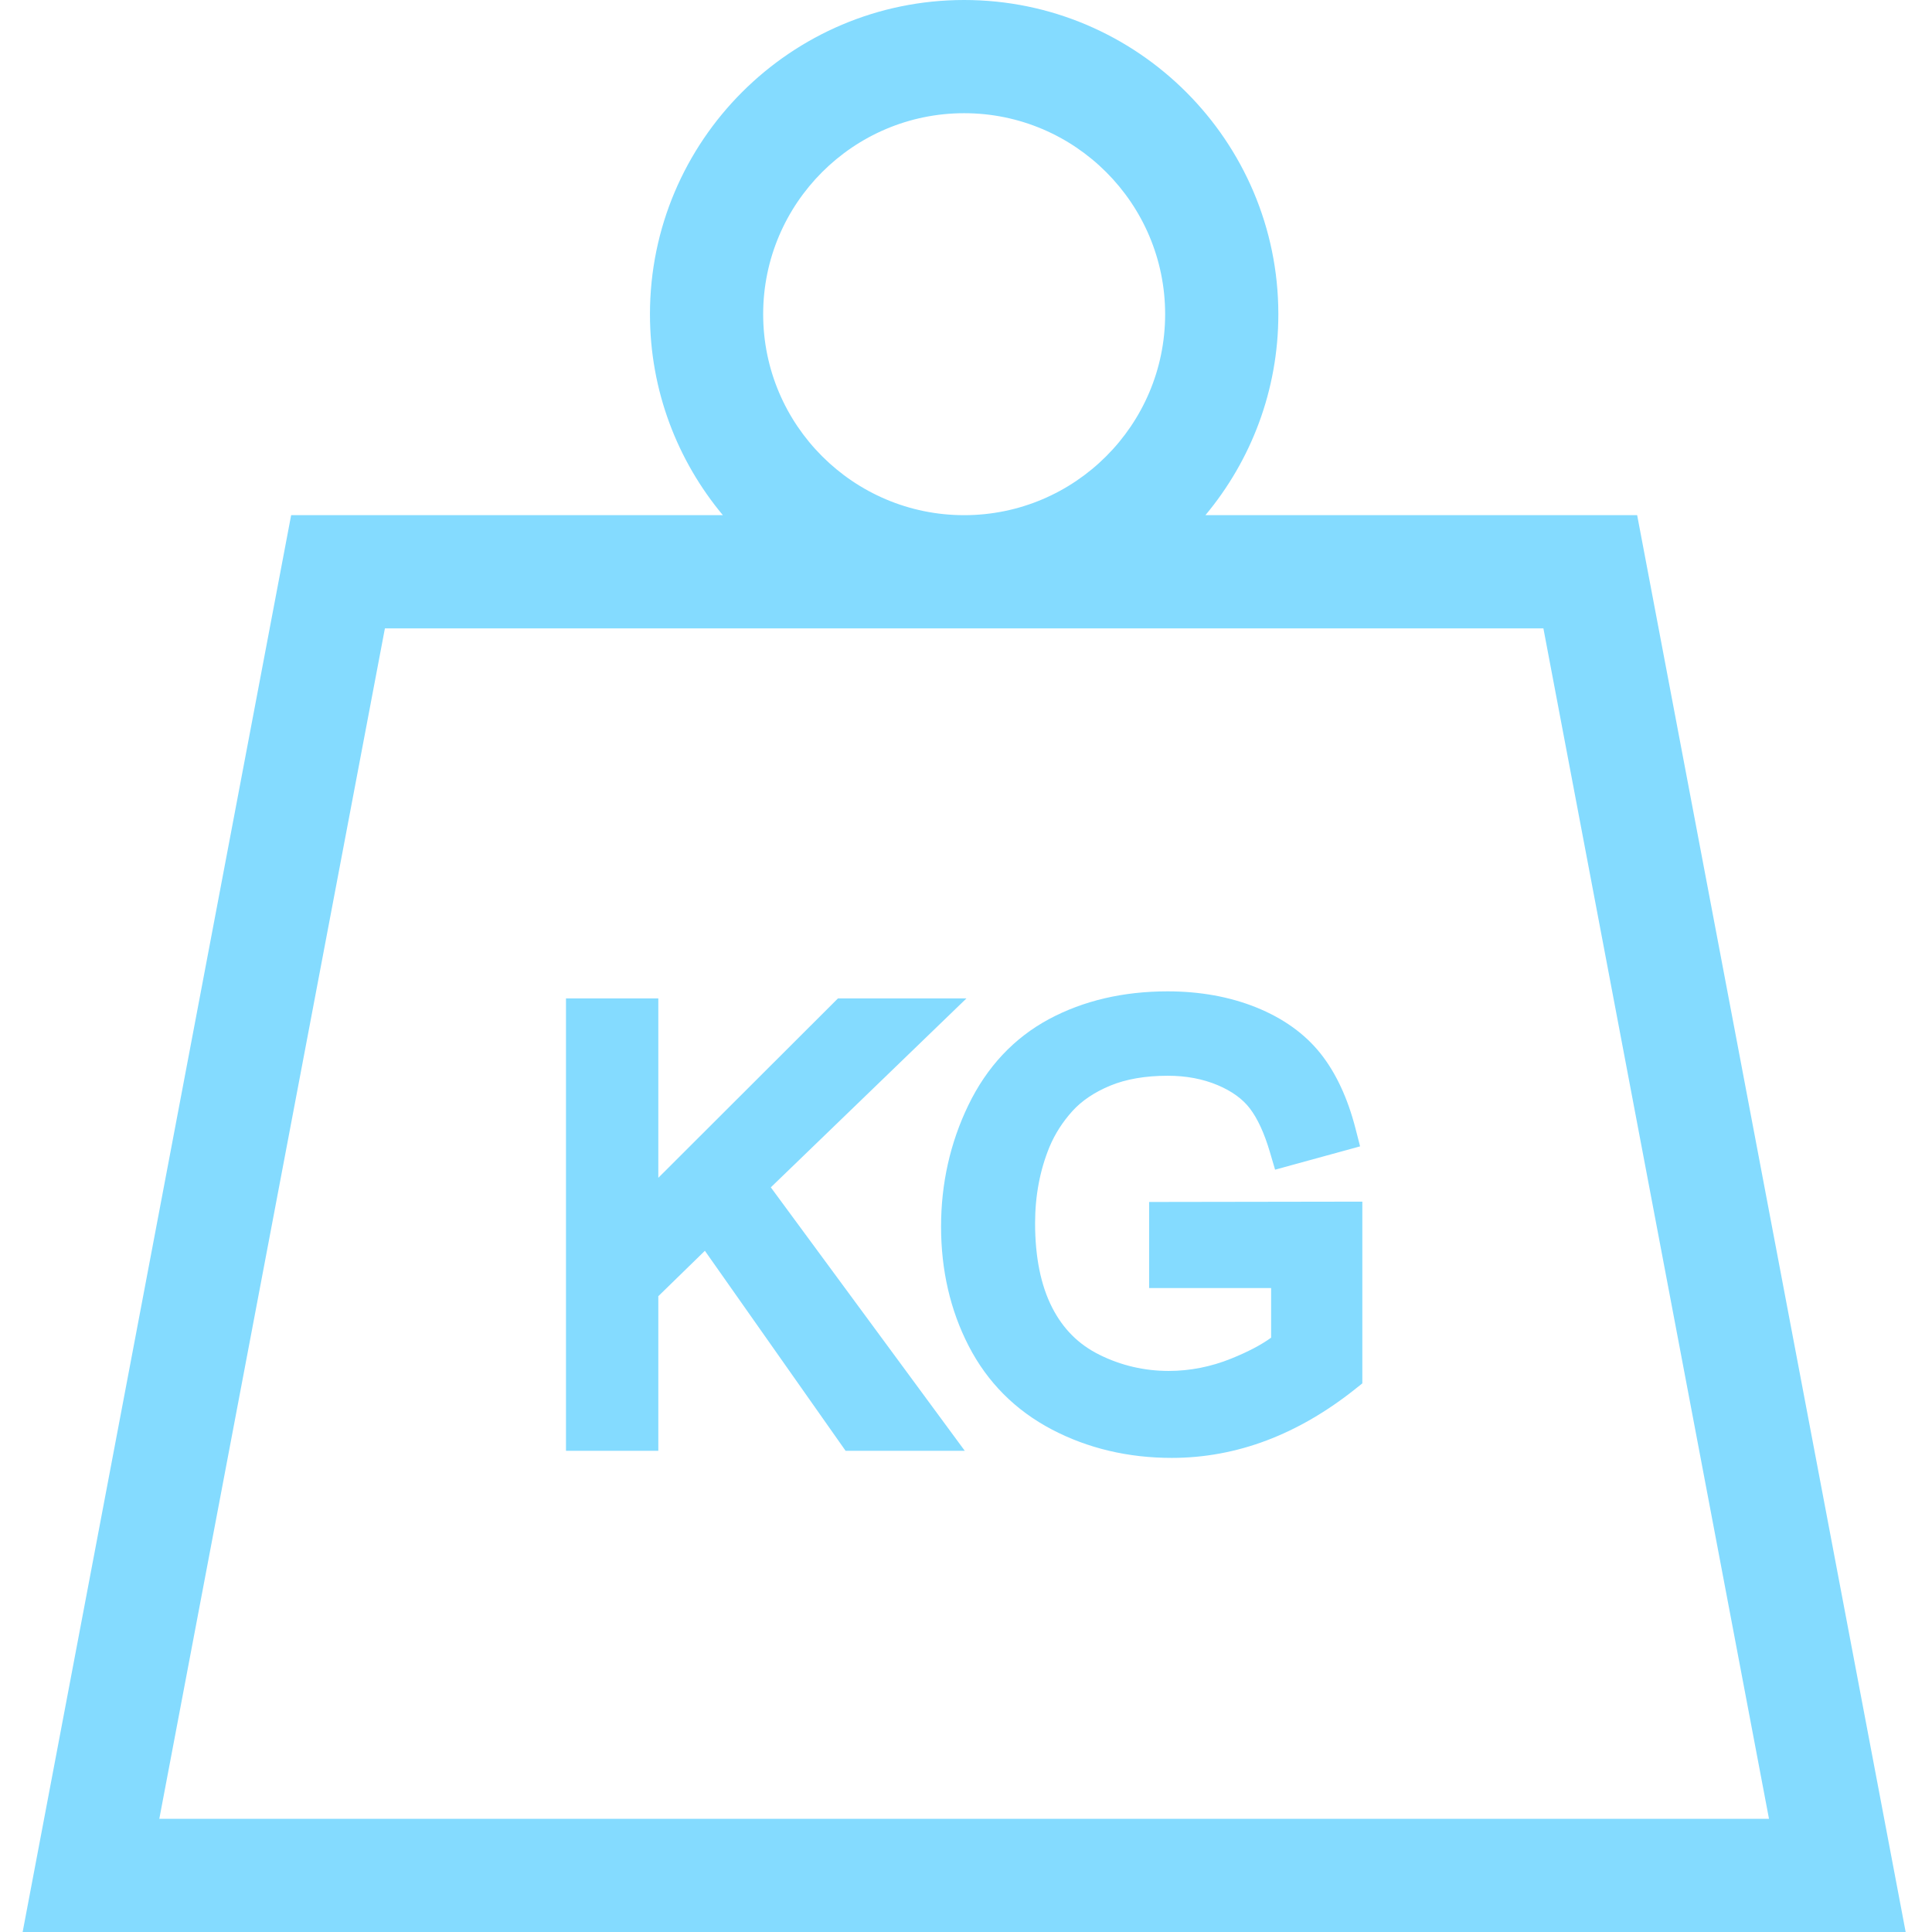
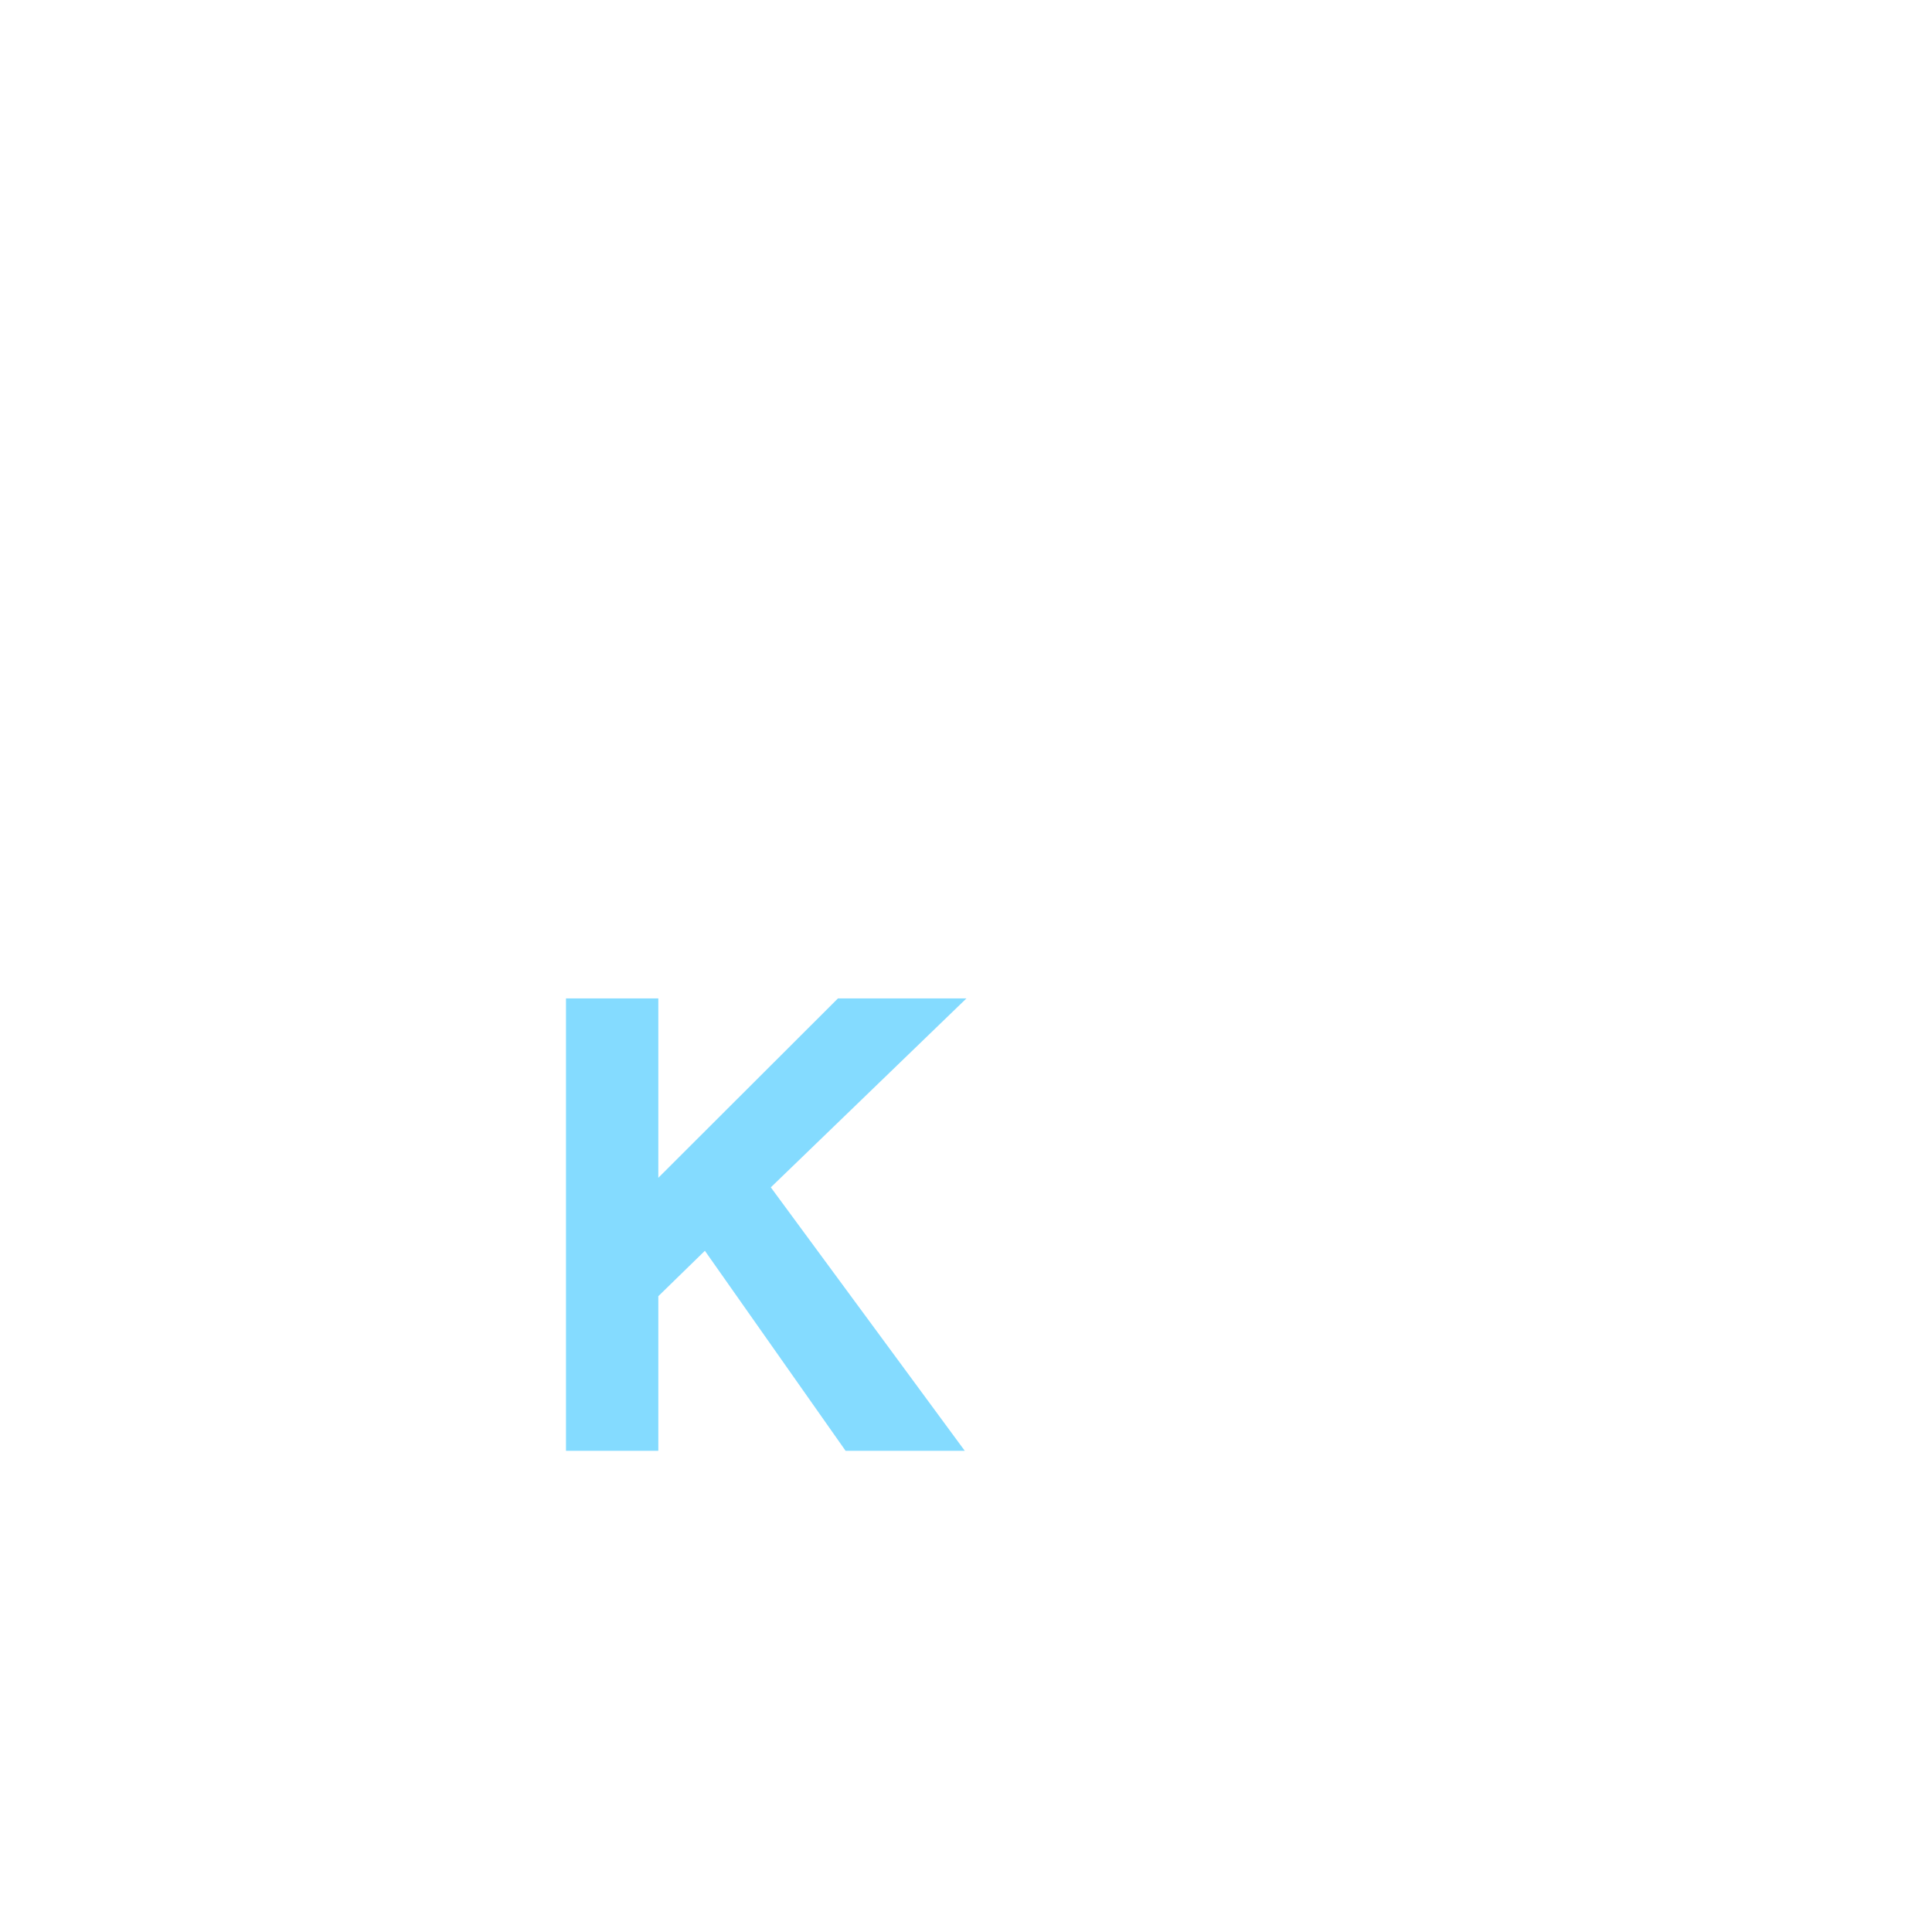
<svg xmlns="http://www.w3.org/2000/svg" width="300" height="300" viewBox="0 0 300 300" fill="none">
-   <path d="M254.217 79.996H187.177C194.241 71.532 198.5 60.649 198.5 48.788C198.5 21.886 176.614 0 149.714 0C122.811 0 100.925 21.886 100.925 48.788C100.925 60.649 105.185 71.532 112.248 79.996H45.209L3.516 300H295.91L254.217 79.996ZM149.714 17.578C166.921 17.578 180.922 31.579 180.922 48.788C180.922 65.996 166.921 79.996 149.714 79.996C132.504 79.996 118.504 65.996 118.504 48.788C118.504 31.579 132.504 17.578 149.714 17.578V17.578ZM59.768 97.575H239.658L274.688 282.422H24.738L59.768 97.575Z" fill="#84DBFF" />
  <path d="M150.069 155.033H130.117L102.223 182.888V155.033H87.886V225.282H102.223V201.272L109.454 194.222L131.305 225.282H149.812L119.692 184.371L150.069 155.033Z" fill="#84DBFF" />
-   <path d="M178.434 200.008H197.379V207.712C195.857 208.822 193.783 209.912 191.194 210.958C188.045 212.233 184.772 212.878 181.471 212.878C177.693 212.878 174.076 212.034 170.719 210.367C167.482 208.763 165.079 206.364 163.376 203.032C161.618 199.596 160.728 195.19 160.728 189.937C160.728 185.682 161.483 181.693 162.964 178.093C163.802 176.09 164.994 174.225 166.509 172.542C167.954 170.94 169.92 169.613 172.348 168.599C174.822 167.566 177.846 167.042 181.339 167.042C184.184 167.042 186.791 167.534 189.086 168.505C191.27 169.427 192.945 170.638 194.064 172.101C195.278 173.684 196.328 175.969 197.189 178.892L197.994 181.627L211.194 178.006L210.482 175.239C209.271 170.524 207.449 166.612 205.065 163.607C202.618 160.524 199.237 158.102 195.012 156.408C190.92 154.767 186.305 153.937 181.295 153.937C174.424 153.937 168.24 155.383 162.914 158.235C157.462 161.155 153.232 165.667 150.35 171.643C147.547 177.452 146.127 183.783 146.127 190.466C146.127 197.232 147.565 203.462 150.405 208.98C153.31 214.629 157.665 219.003 163.355 221.983C168.924 224.901 175.182 226.382 181.954 226.382C186.974 226.382 191.934 225.469 196.697 223.665C201.414 221.882 206.04 219.195 210.446 215.682L211.542 214.81V186.589L178.434 186.641V200.008Z" fill="#84DBFF" />
</svg>